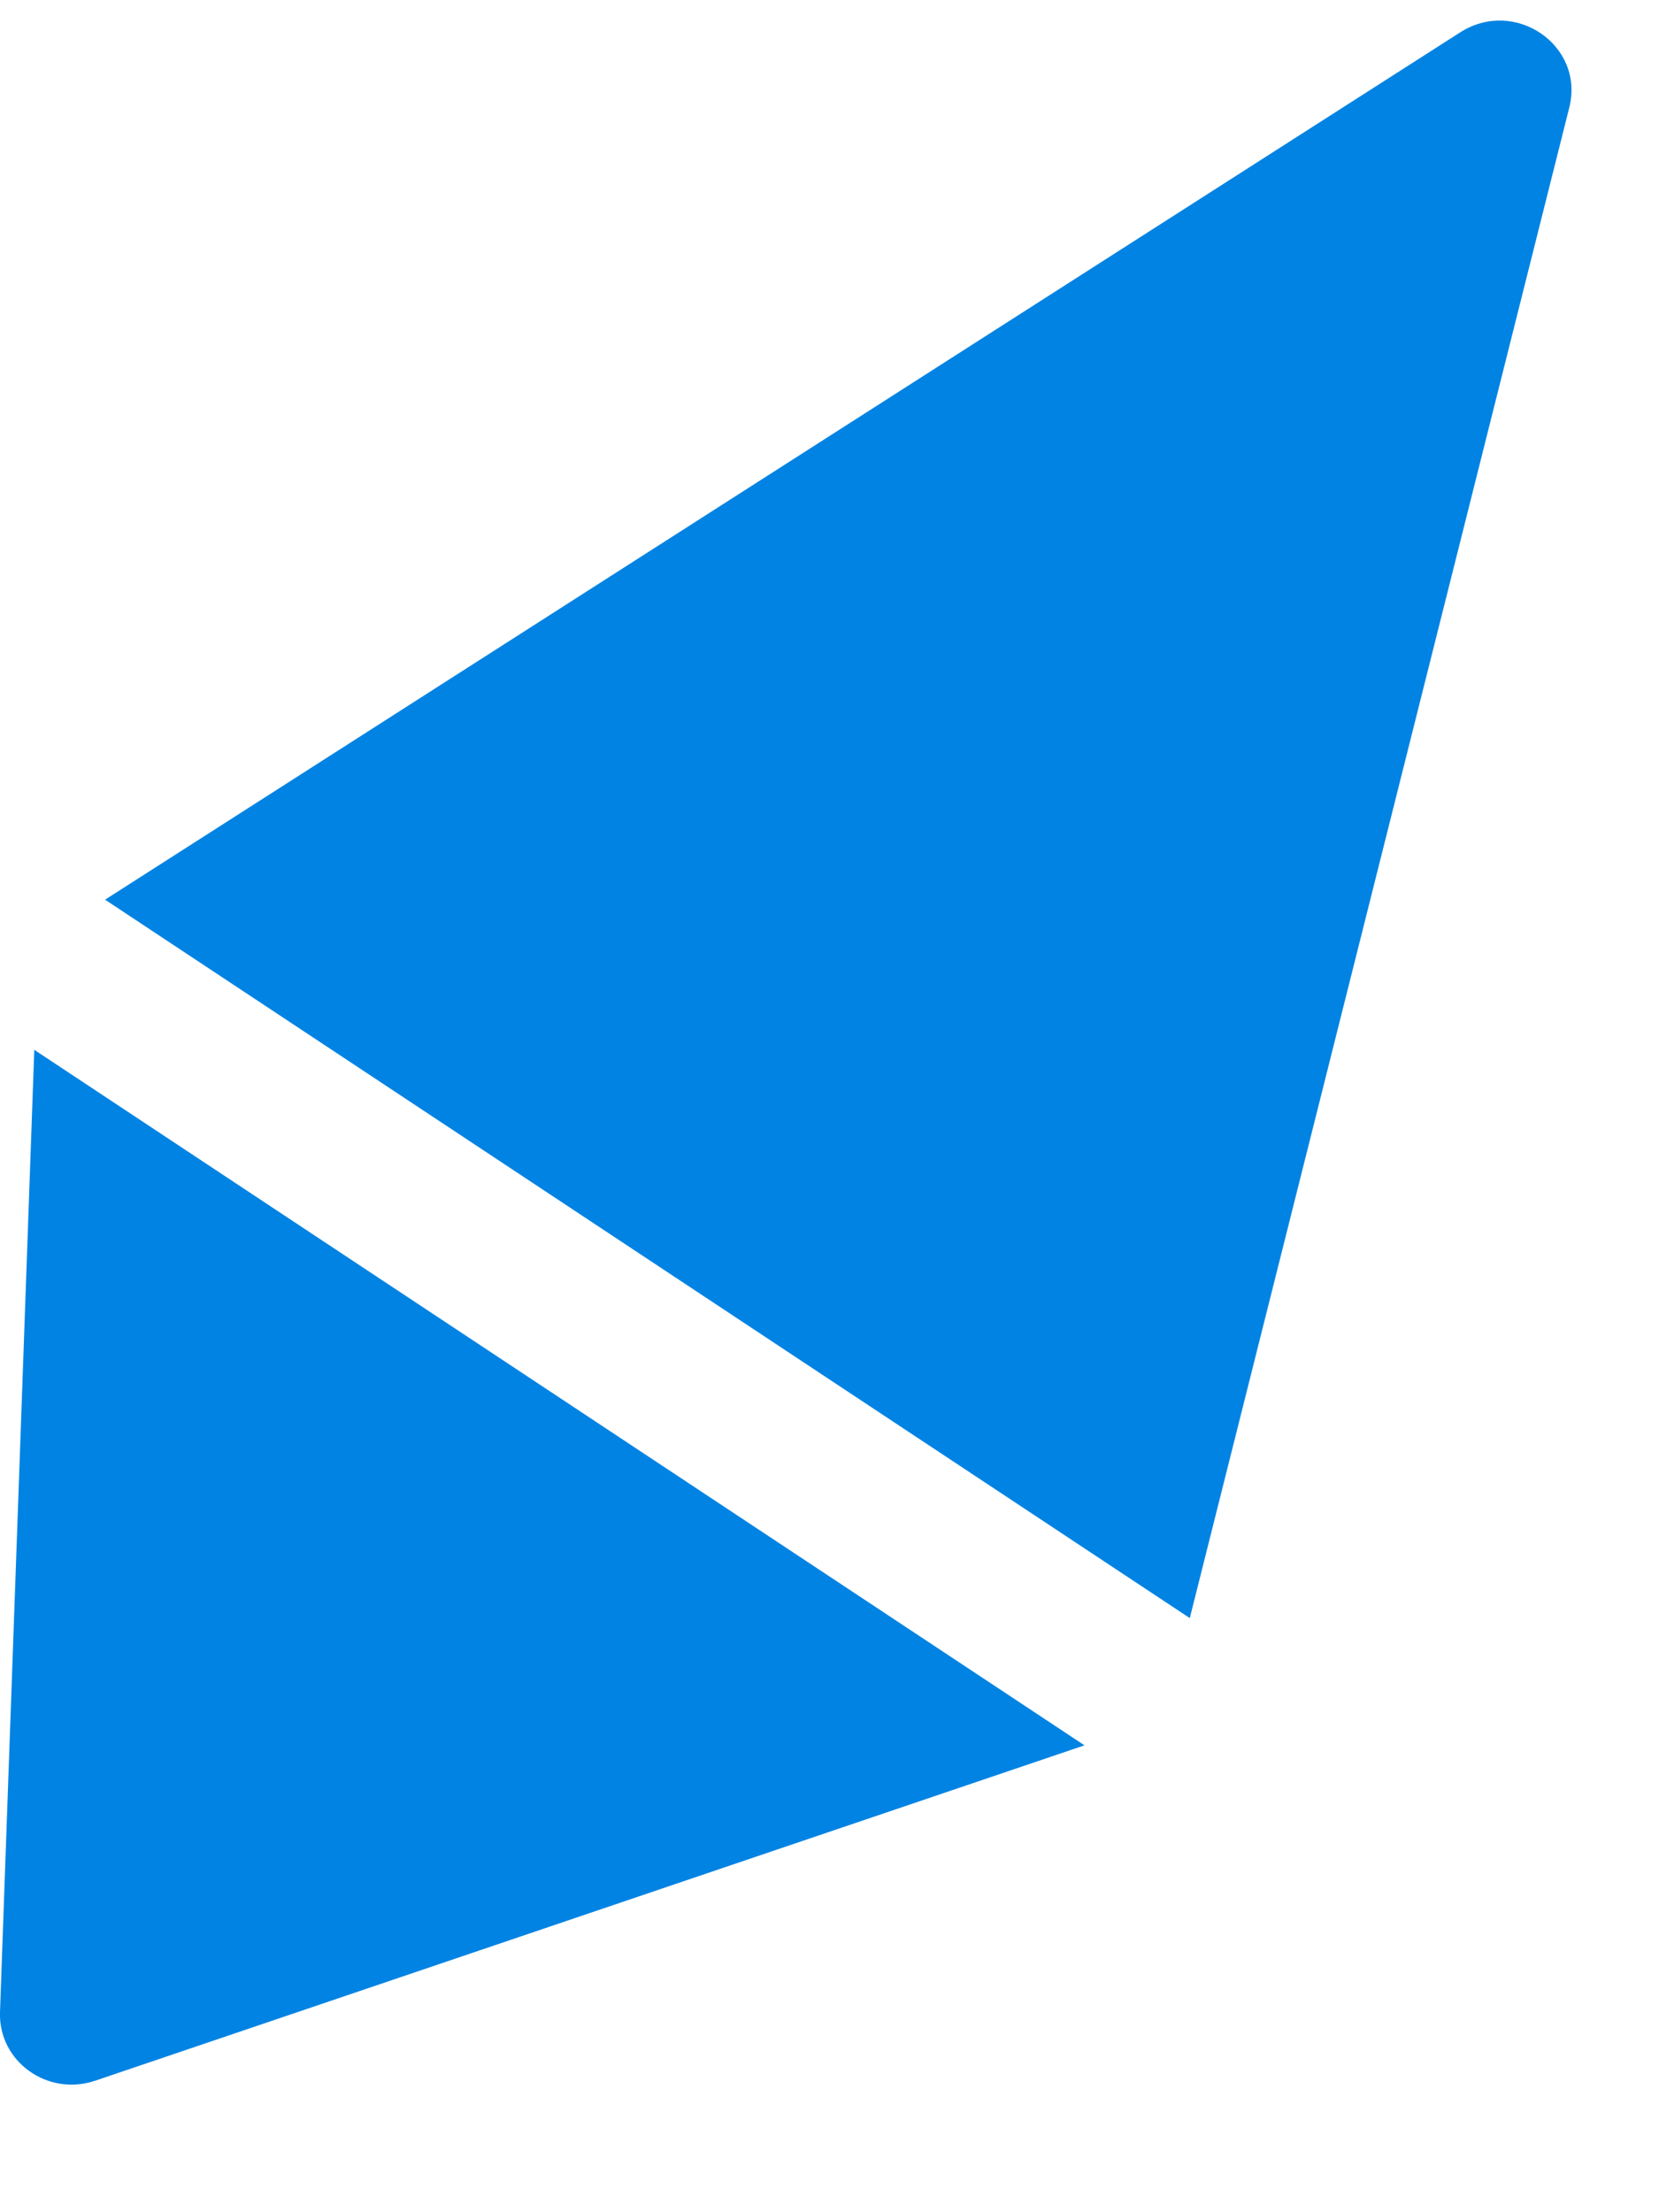
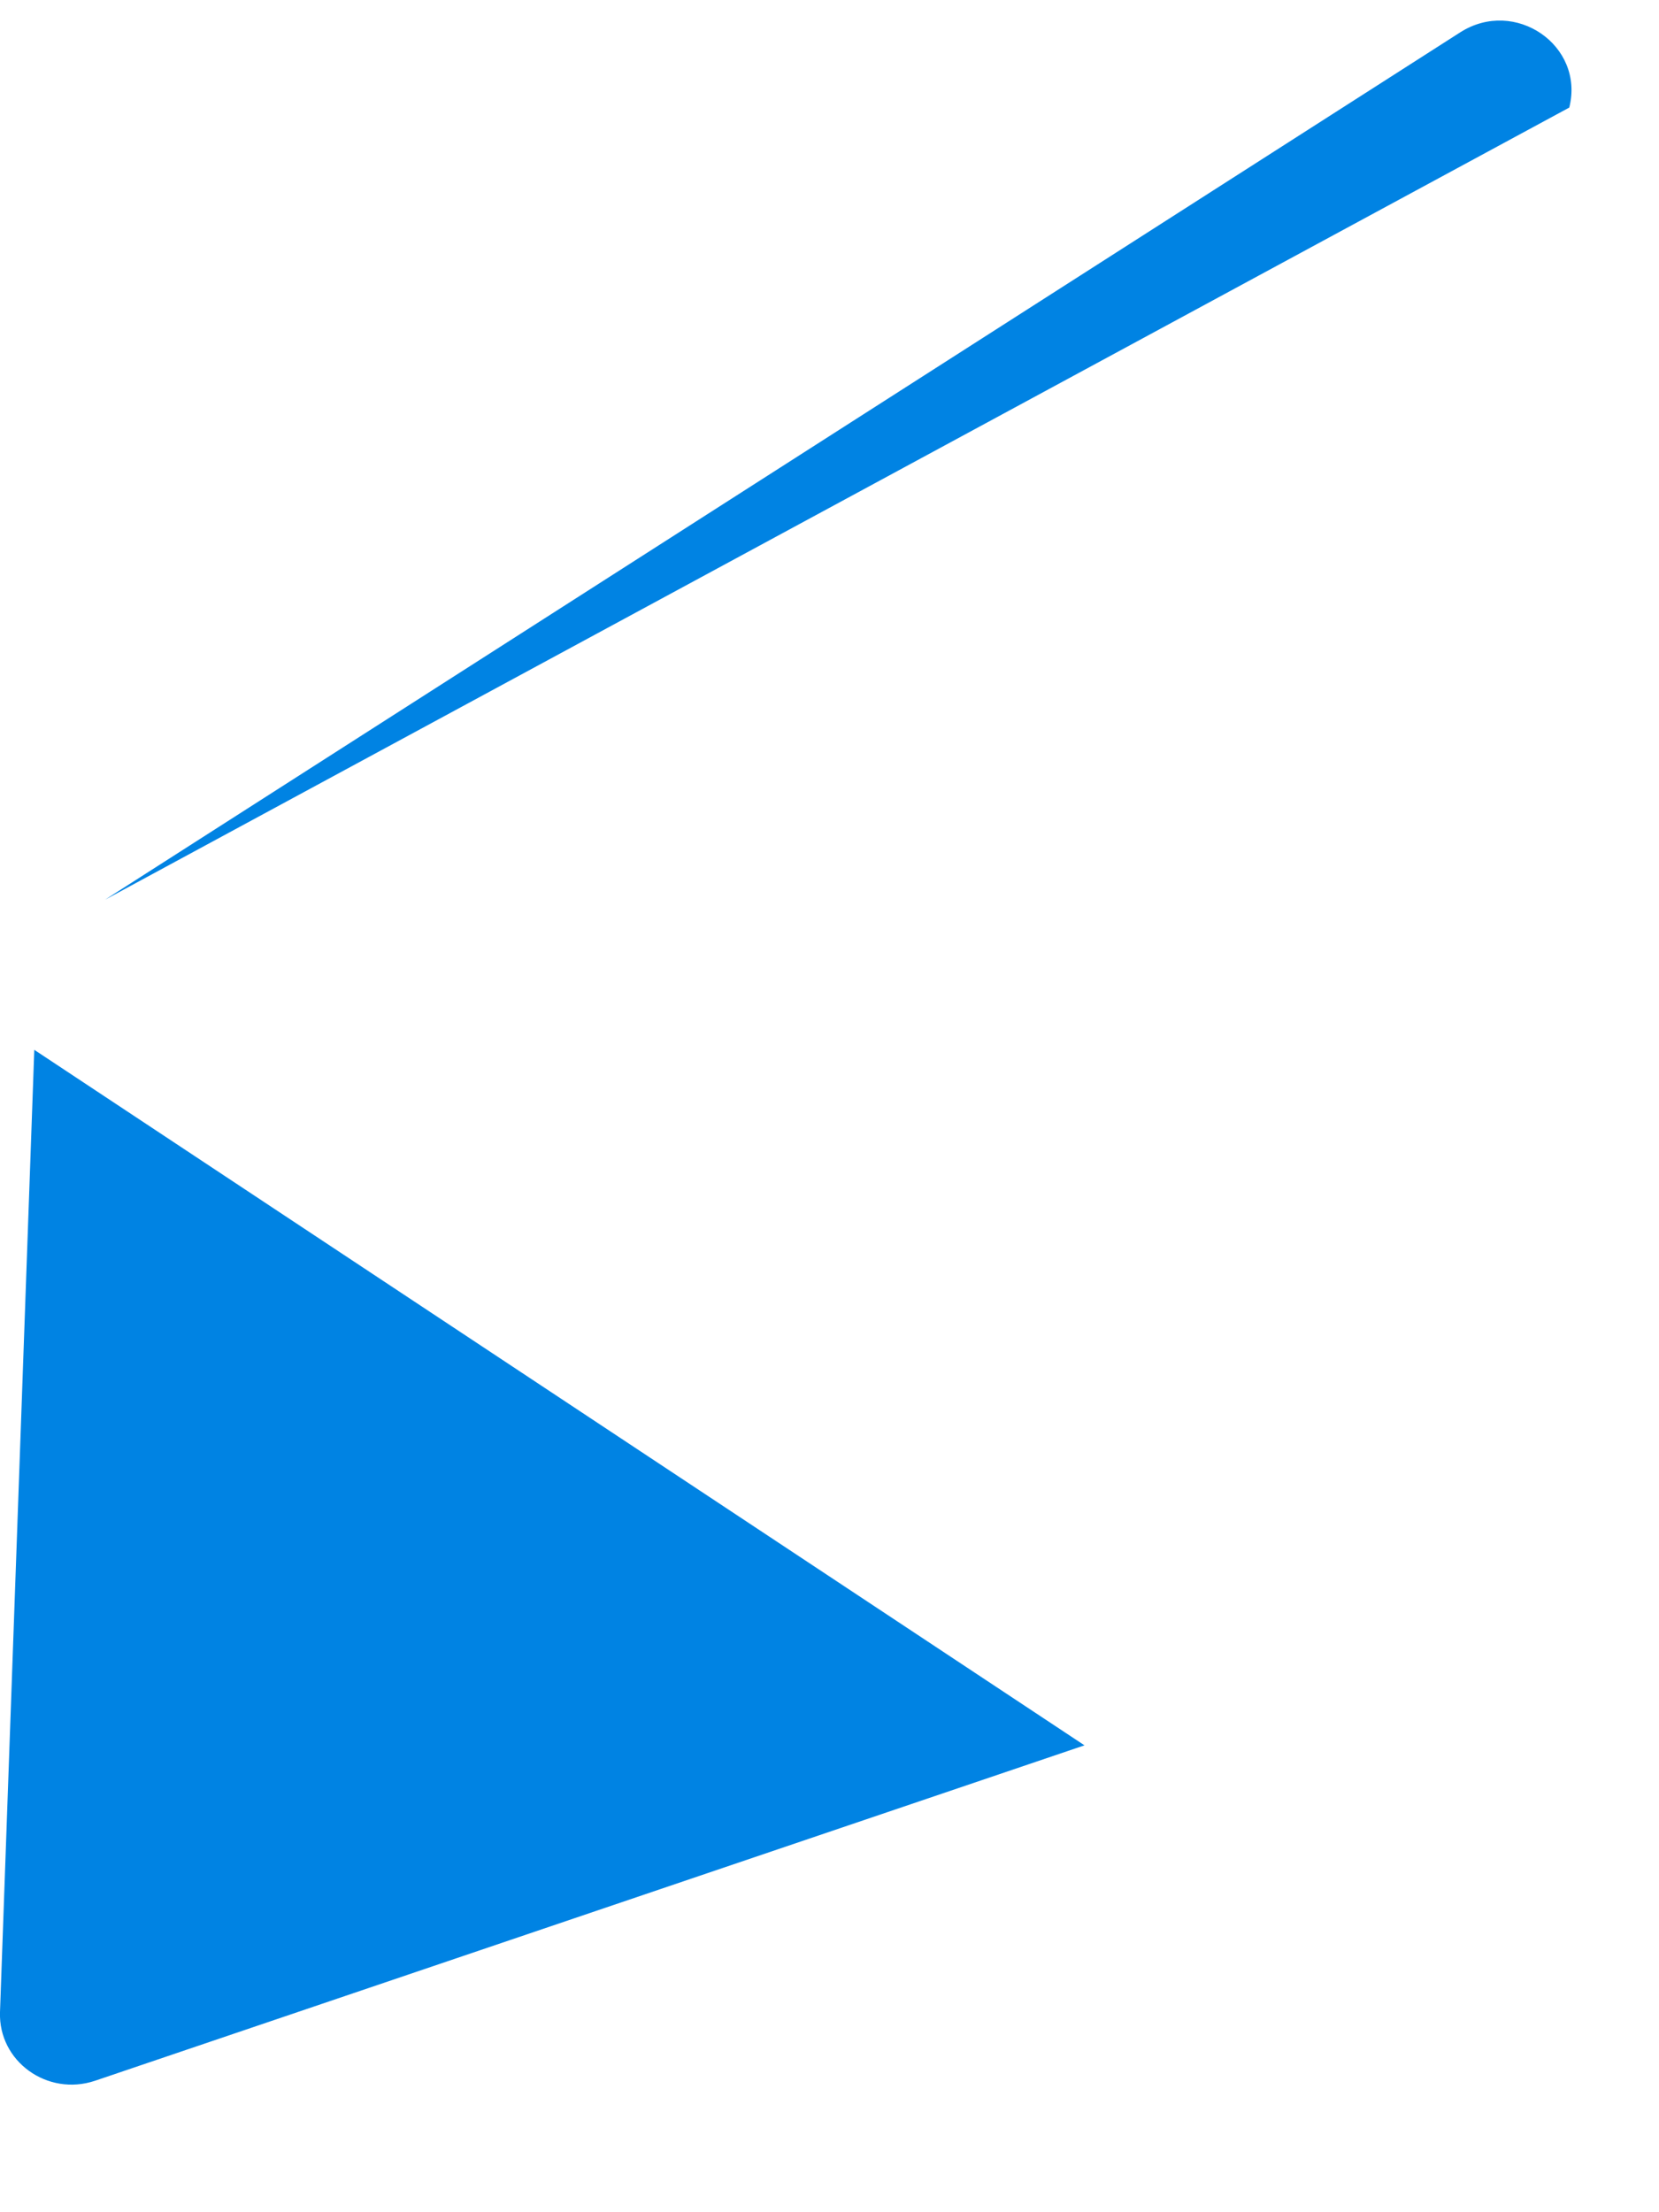
<svg xmlns="http://www.w3.org/2000/svg" width="12" height="16" viewBox="0 0 12 16" fill="none">
-   <path fill-rule="evenodd" clip-rule="evenodd" d="M7.845 12.623L0.688 15.049C0.343 15.165 -0.012 14.909 0 14.553L0.248 7.593L7.844 12.623L7.845 12.623ZM0.76 6.507L10.562 0.234C10.958 -0.019 11.464 0.329 11.351 0.778L8.606 11.703L0.76 6.507Z" fill="#0083E3" />
+   <path fill-rule="evenodd" clip-rule="evenodd" d="M7.845 12.623L0.688 15.049C0.343 15.165 -0.012 14.909 0 14.553L0.248 7.593L7.844 12.623L7.845 12.623ZM0.76 6.507L10.562 0.234C10.958 -0.019 11.464 0.329 11.351 0.778L0.76 6.507Z" fill="#0083E3" />
</svg>